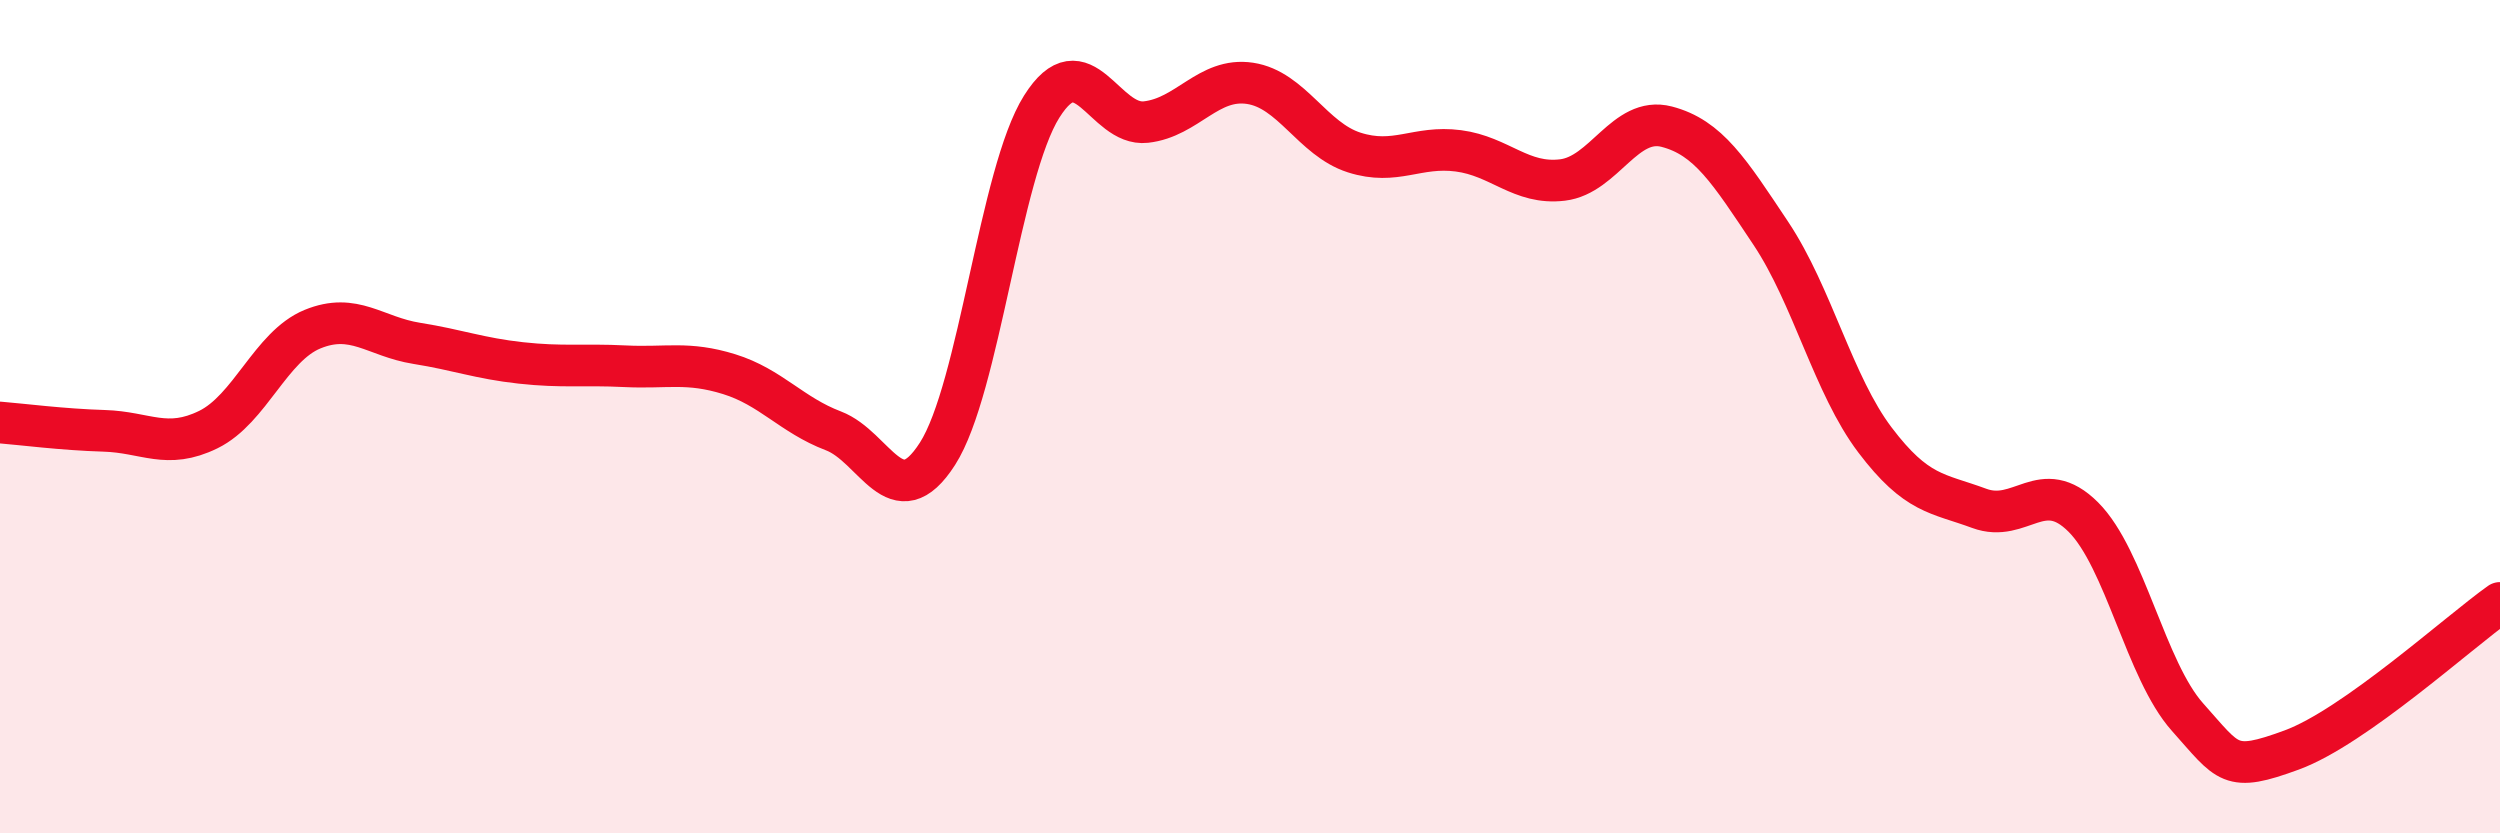
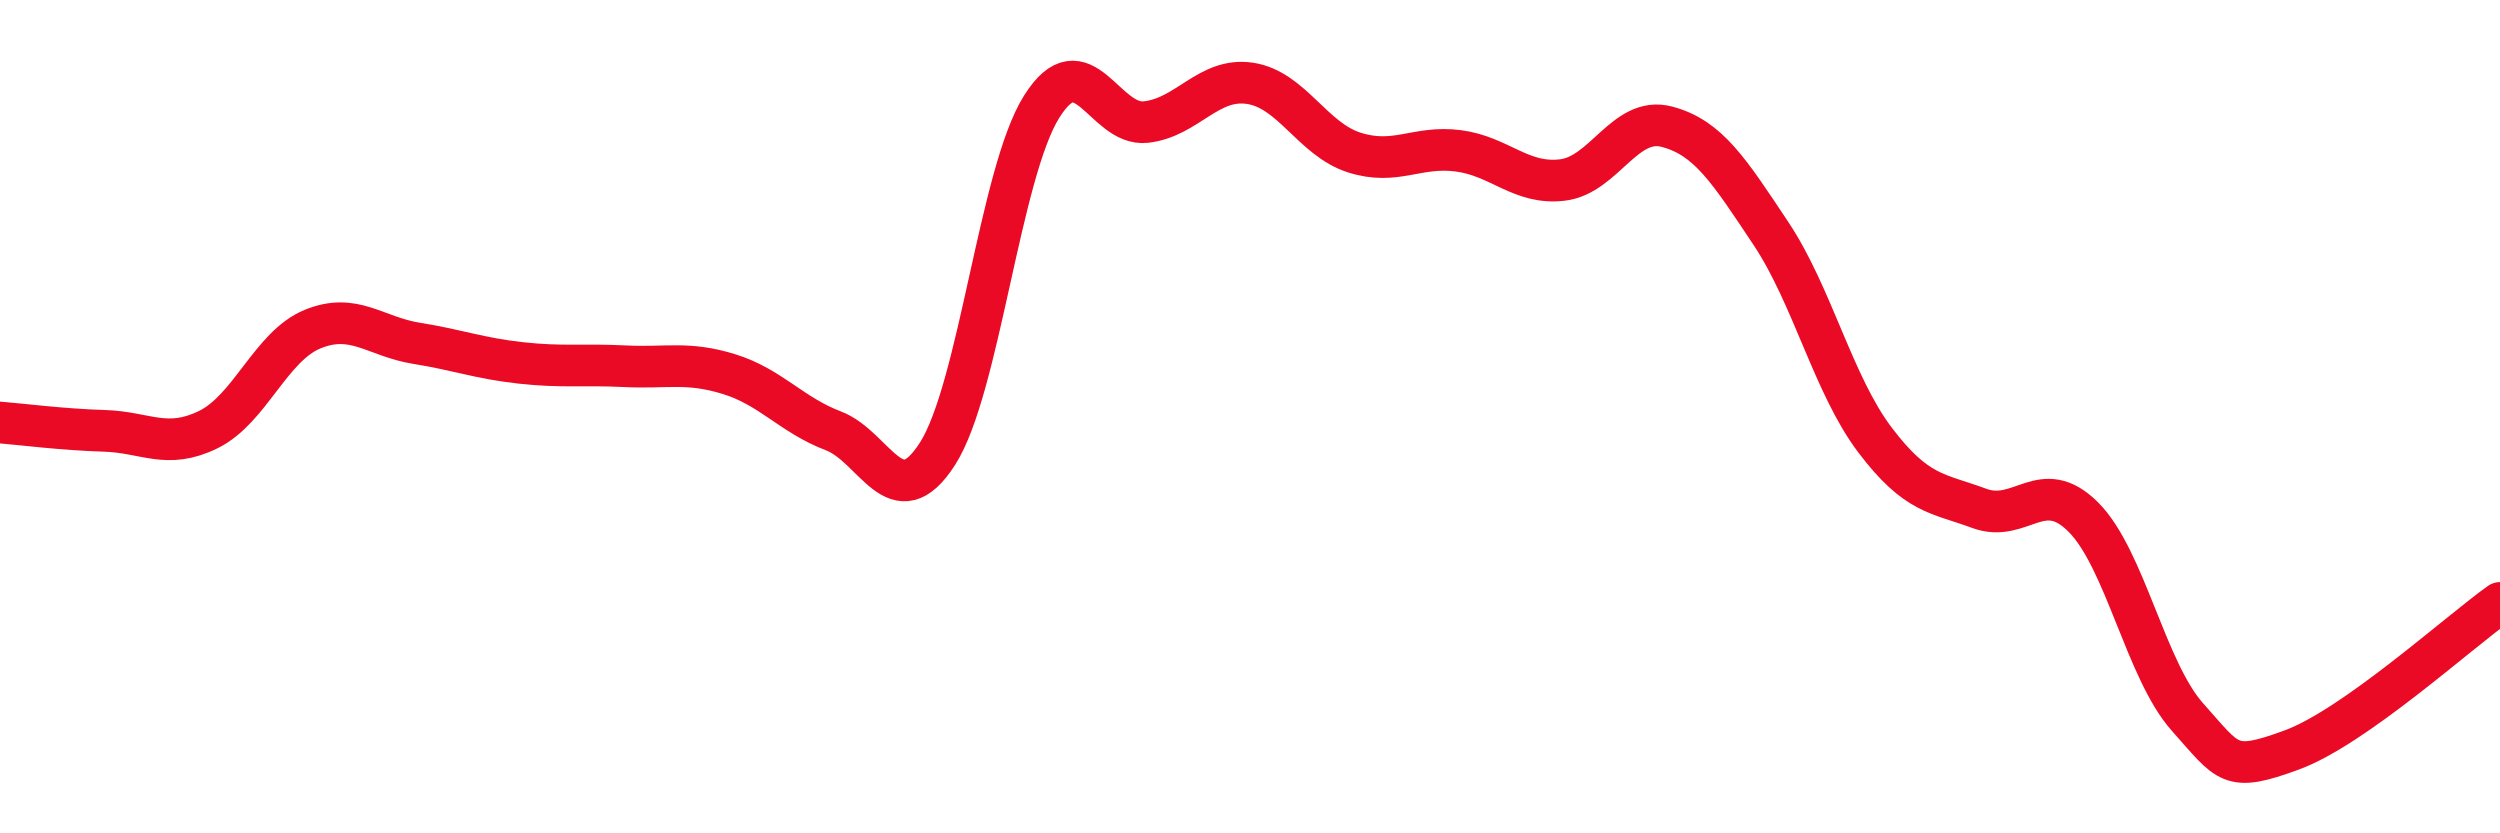
<svg xmlns="http://www.w3.org/2000/svg" width="60" height="20" viewBox="0 0 60 20">
-   <path d="M 0,10.14 C 0.5,10.18 1.5,10.31 2.5,10.34 C 3.5,10.37 4,10.8 5,10.31 C 6,9.82 6.5,8.31 7.5,7.9 C 8.5,7.49 9,8.08 10,8.24 C 11,8.4 11.5,8.6 12.5,8.71 C 13.5,8.82 14,8.74 15,8.79 C 16,8.84 16.5,8.67 17.5,8.98 C 18.5,9.29 19,9.96 20,10.34 C 21,10.72 21.5,12.45 22.5,10.89 C 23.5,9.33 24,4.15 25,2.56 C 26,0.97 26.5,3.04 27.5,2.93 C 28.5,2.82 29,1.85 30,2 C 31,2.15 31.5,3.34 32.5,3.66 C 33.5,3.98 34,3.49 35,3.62 C 36,3.75 36.5,4.44 37.5,4.32 C 38.5,4.2 39,2.78 40,3.04 C 41,3.3 41.5,4.1 42.5,5.6 C 43.5,7.1 44,9.24 45,10.56 C 46,11.88 46.5,11.83 47.5,12.2 C 48.5,12.57 49,11.41 50,12.41 C 51,13.41 51.5,16.09 52.5,17.21 C 53.5,18.33 53.5,18.55 55,18 C 56.5,17.45 59,15.18 60,14.47L60 20L0 20Z" fill="#EB0A25" opacity="0.1" stroke-linecap="round" stroke-linejoin="round" />
  <path d="M 0,10.14 C 0.5,10.18 1.5,10.31 2.5,10.34 C 3.5,10.37 4,10.8 5,10.31 C 6,9.82 6.5,8.31 7.5,7.9 C 8.5,7.49 9,8.08 10,8.24 C 11,8.4 11.5,8.6 12.5,8.71 C 13.5,8.82 14,8.74 15,8.79 C 16,8.84 16.5,8.67 17.5,8.98 C 18.5,9.29 19,9.96 20,10.34 C 21,10.72 21.5,12.45 22.5,10.89 C 23.5,9.33 24,4.15 25,2.56 C 26,0.97 26.5,3.04 27.5,2.93 C 28.5,2.82 29,1.85 30,2 C 31,2.15 31.5,3.34 32.5,3.66 C 33.5,3.98 34,3.49 35,3.62 C 36,3.75 36.5,4.44 37.5,4.32 C 38.5,4.2 39,2.78 40,3.04 C 41,3.3 41.5,4.1 42.5,5.6 C 43.5,7.1 44,9.24 45,10.56 C 46,11.88 46.5,11.83 47.5,12.2 C 48.5,12.57 49,11.41 50,12.41 C 51,13.41 51.5,16.09 52.5,17.21 C 53.5,18.33 53.5,18.55 55,18 C 56.5,17.45 59,15.18 60,14.47" stroke="#EB0A25" stroke-width="1" fill="none" stroke-linecap="round" stroke-linejoin="round" />
</svg>